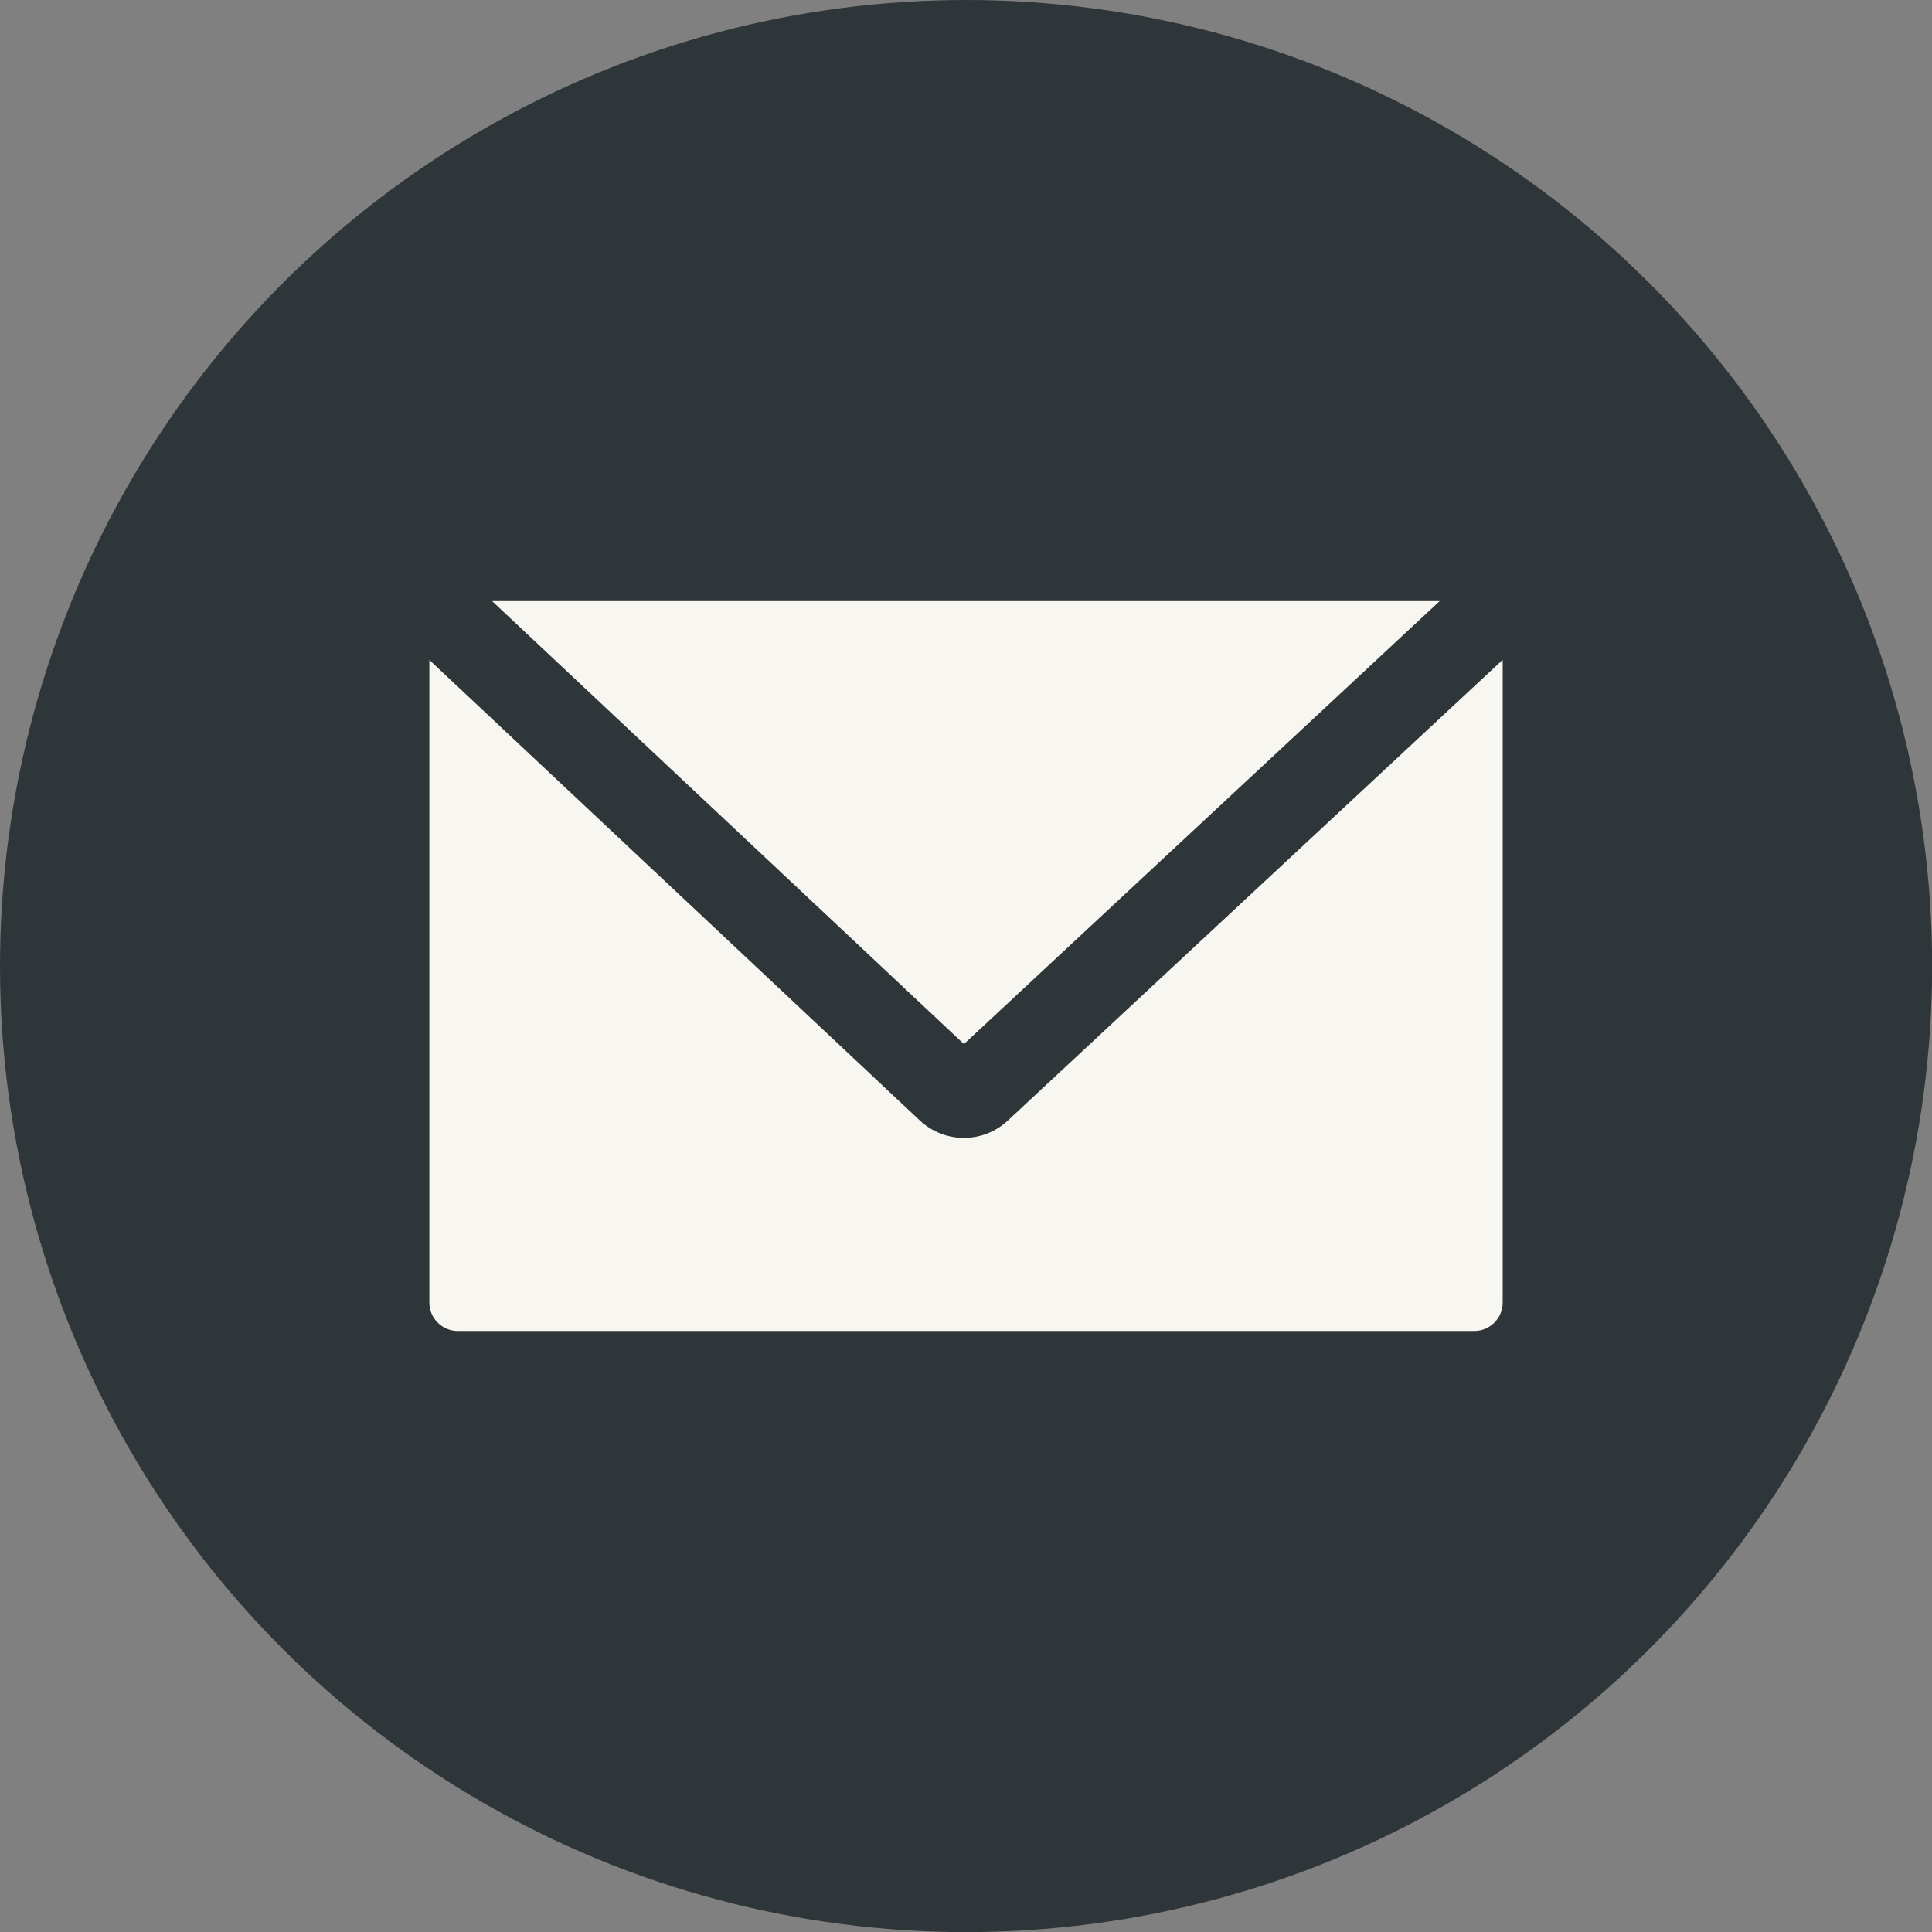
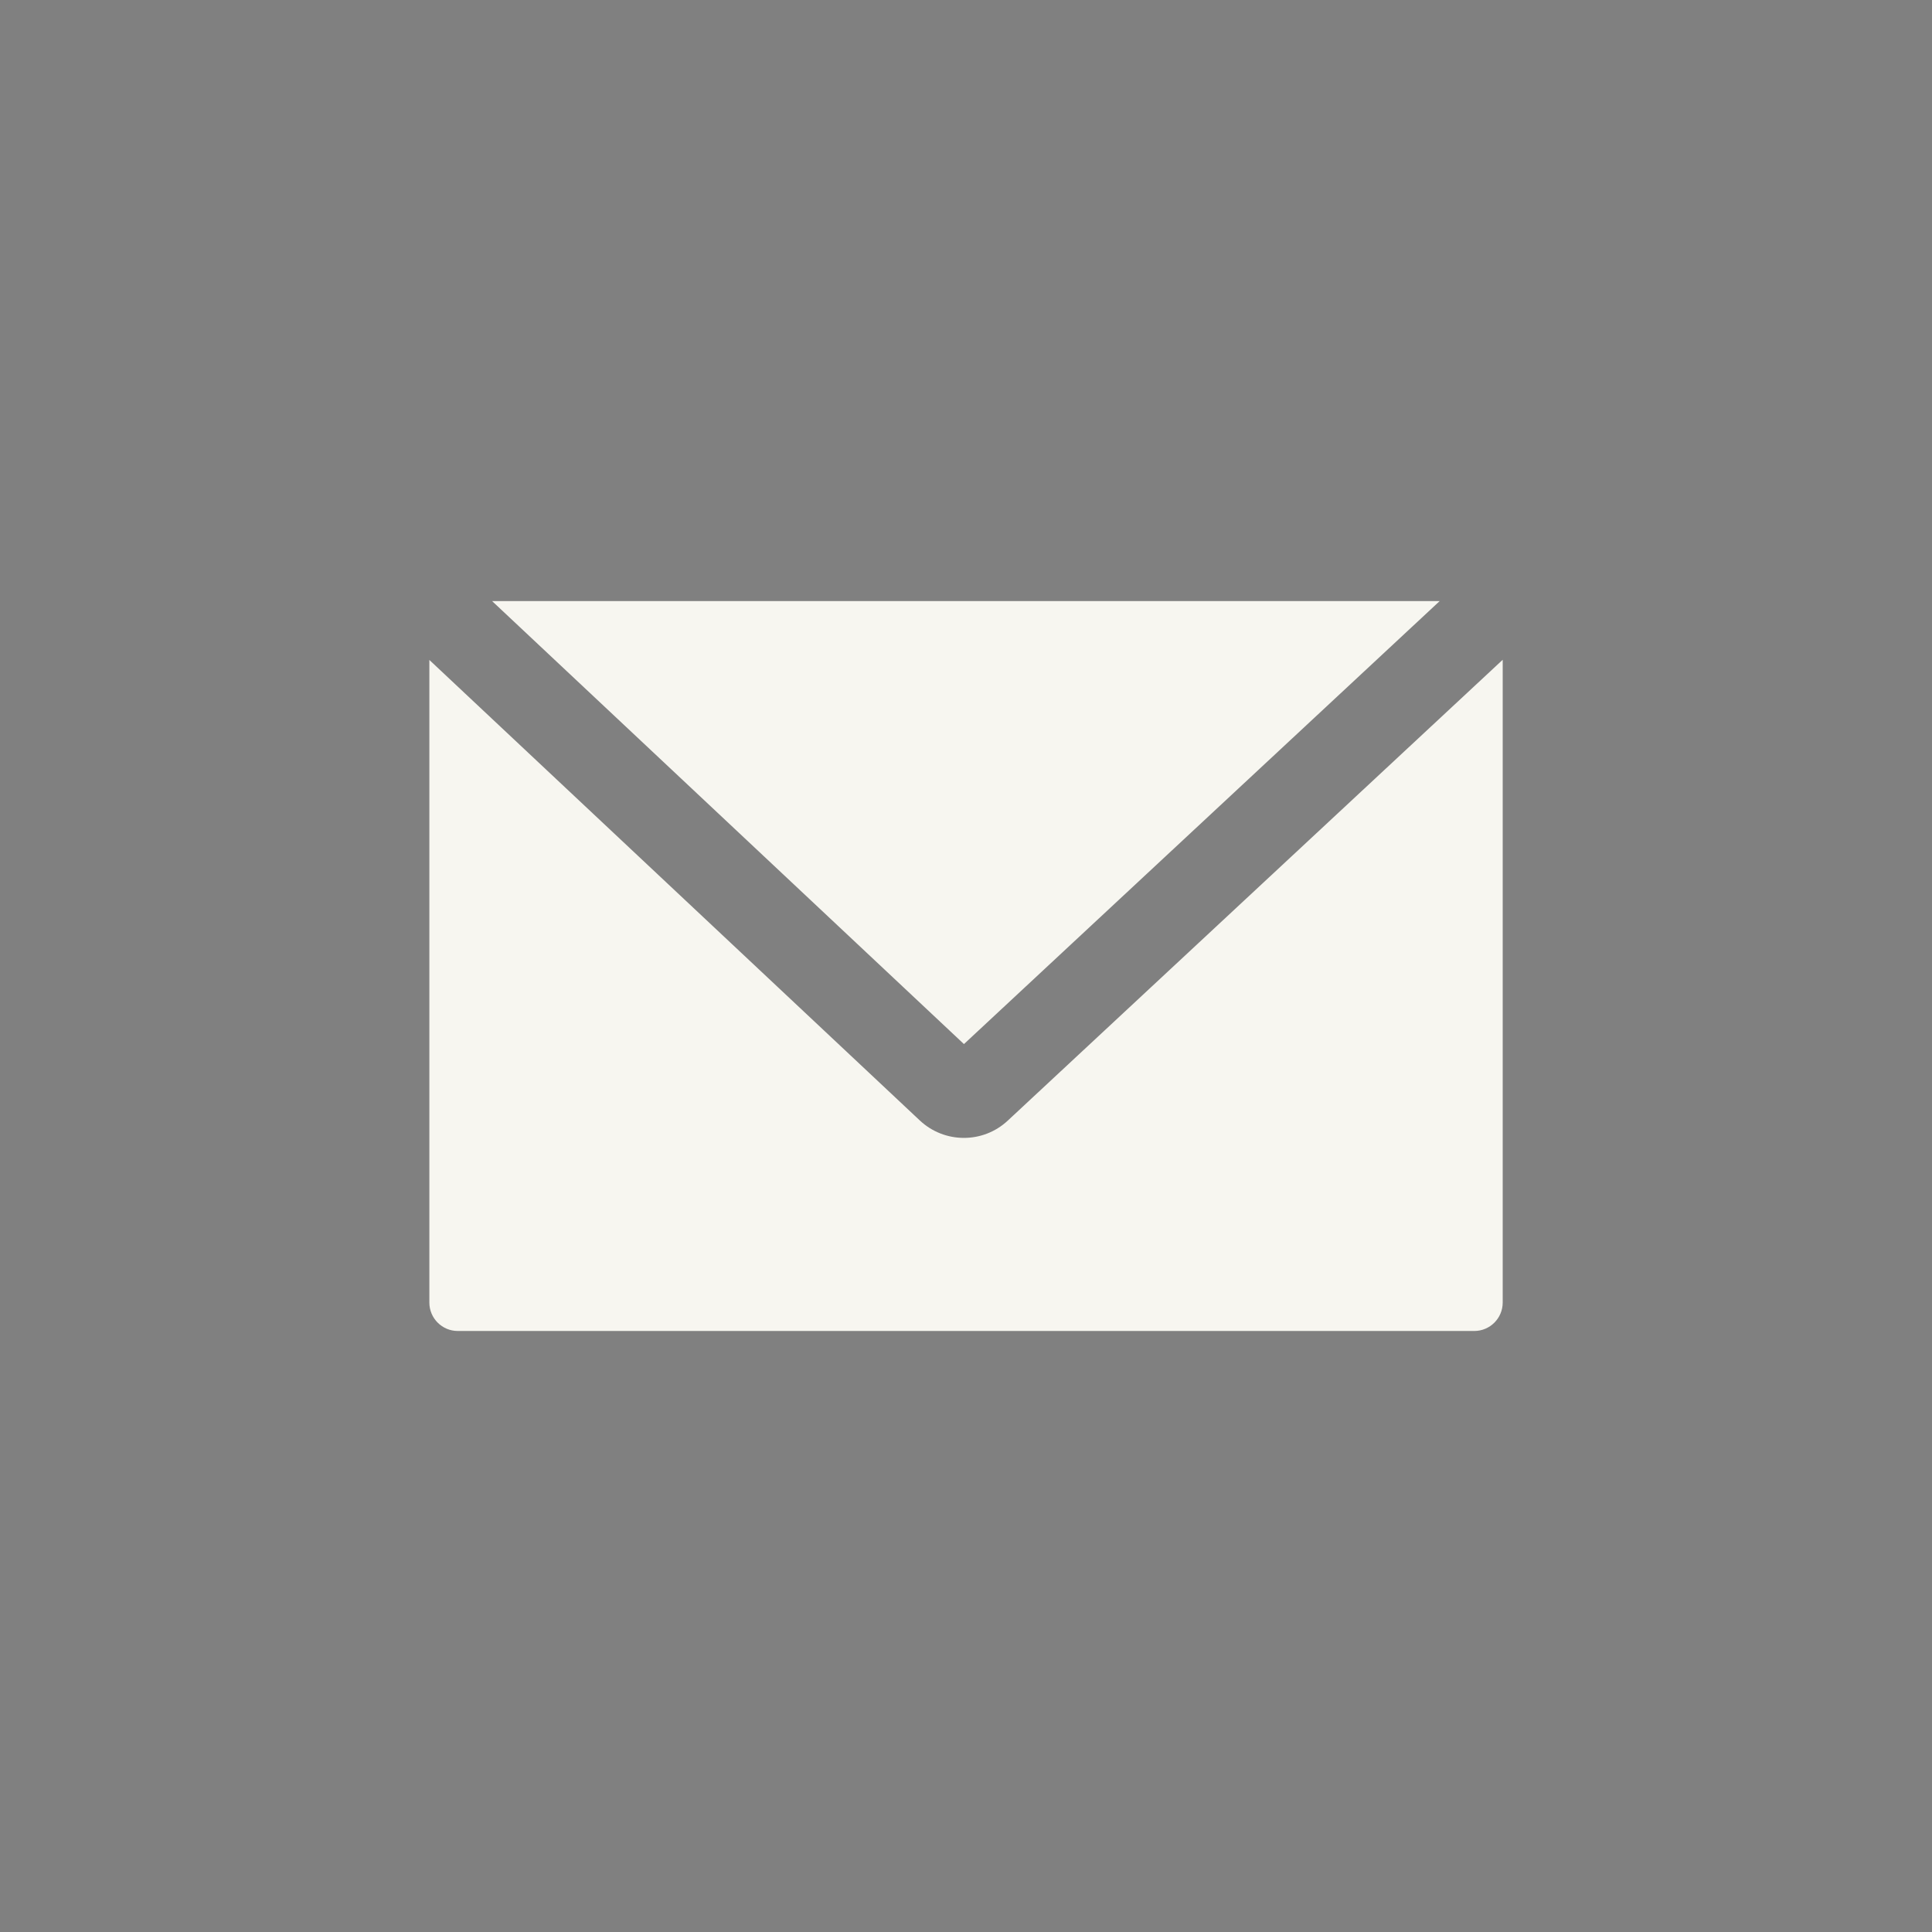
<svg xmlns="http://www.w3.org/2000/svg" width="34" height="34" viewBox="0 0 34 34" fill="none">
  <rect x="0" y="0" width="34" height="34" fill="#808080" stroke="none" />
-   <circle cx="17.001" cy="17.001" r="17.001" fill="#2F3639" />
  <path fill-rule="evenodd" clip-rule="evenodd" d="M25.336 10.578H8.66L16.964 18.374L25.336 10.578ZM7.556 11.614V22.923C7.556 23.199 7.78 23.423 8.056 23.423H25.945C26.221 23.423 26.445 23.199 26.445 22.923V11.611L17.735 19.721C17.299 20.128 16.622 20.126 16.187 19.718L7.556 11.614Z" fill="#F7F6F0" />
</svg>